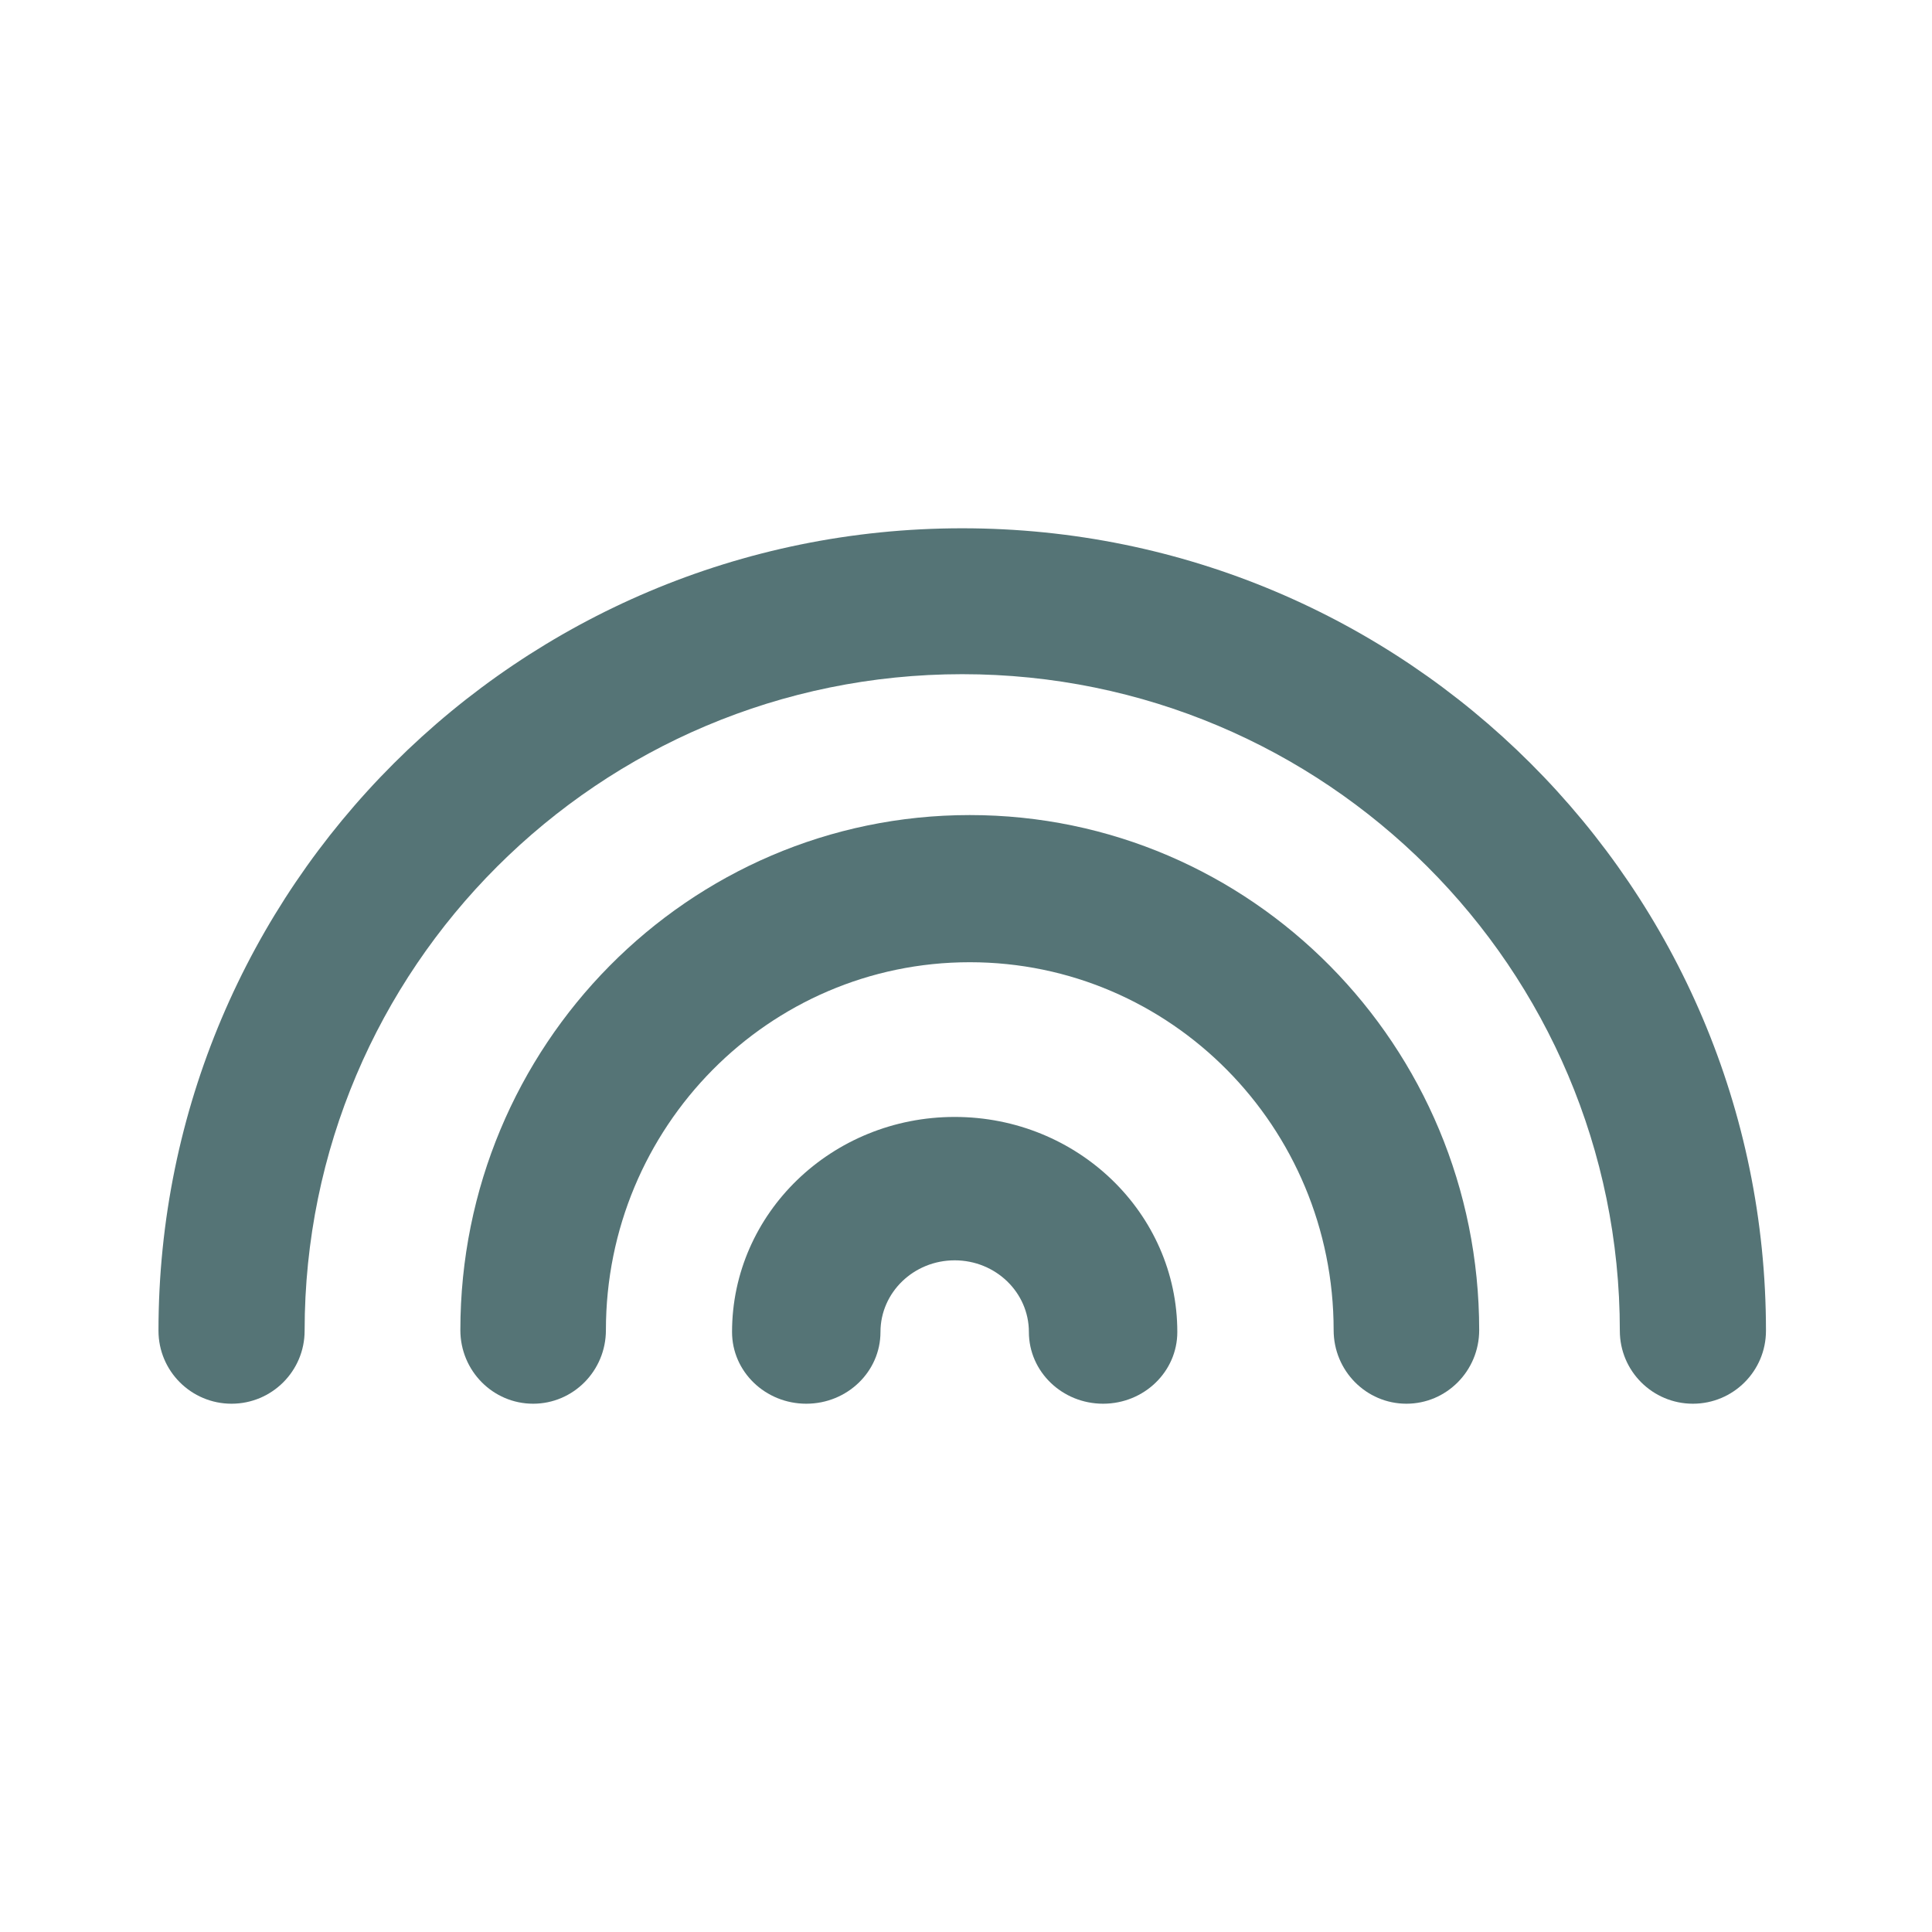
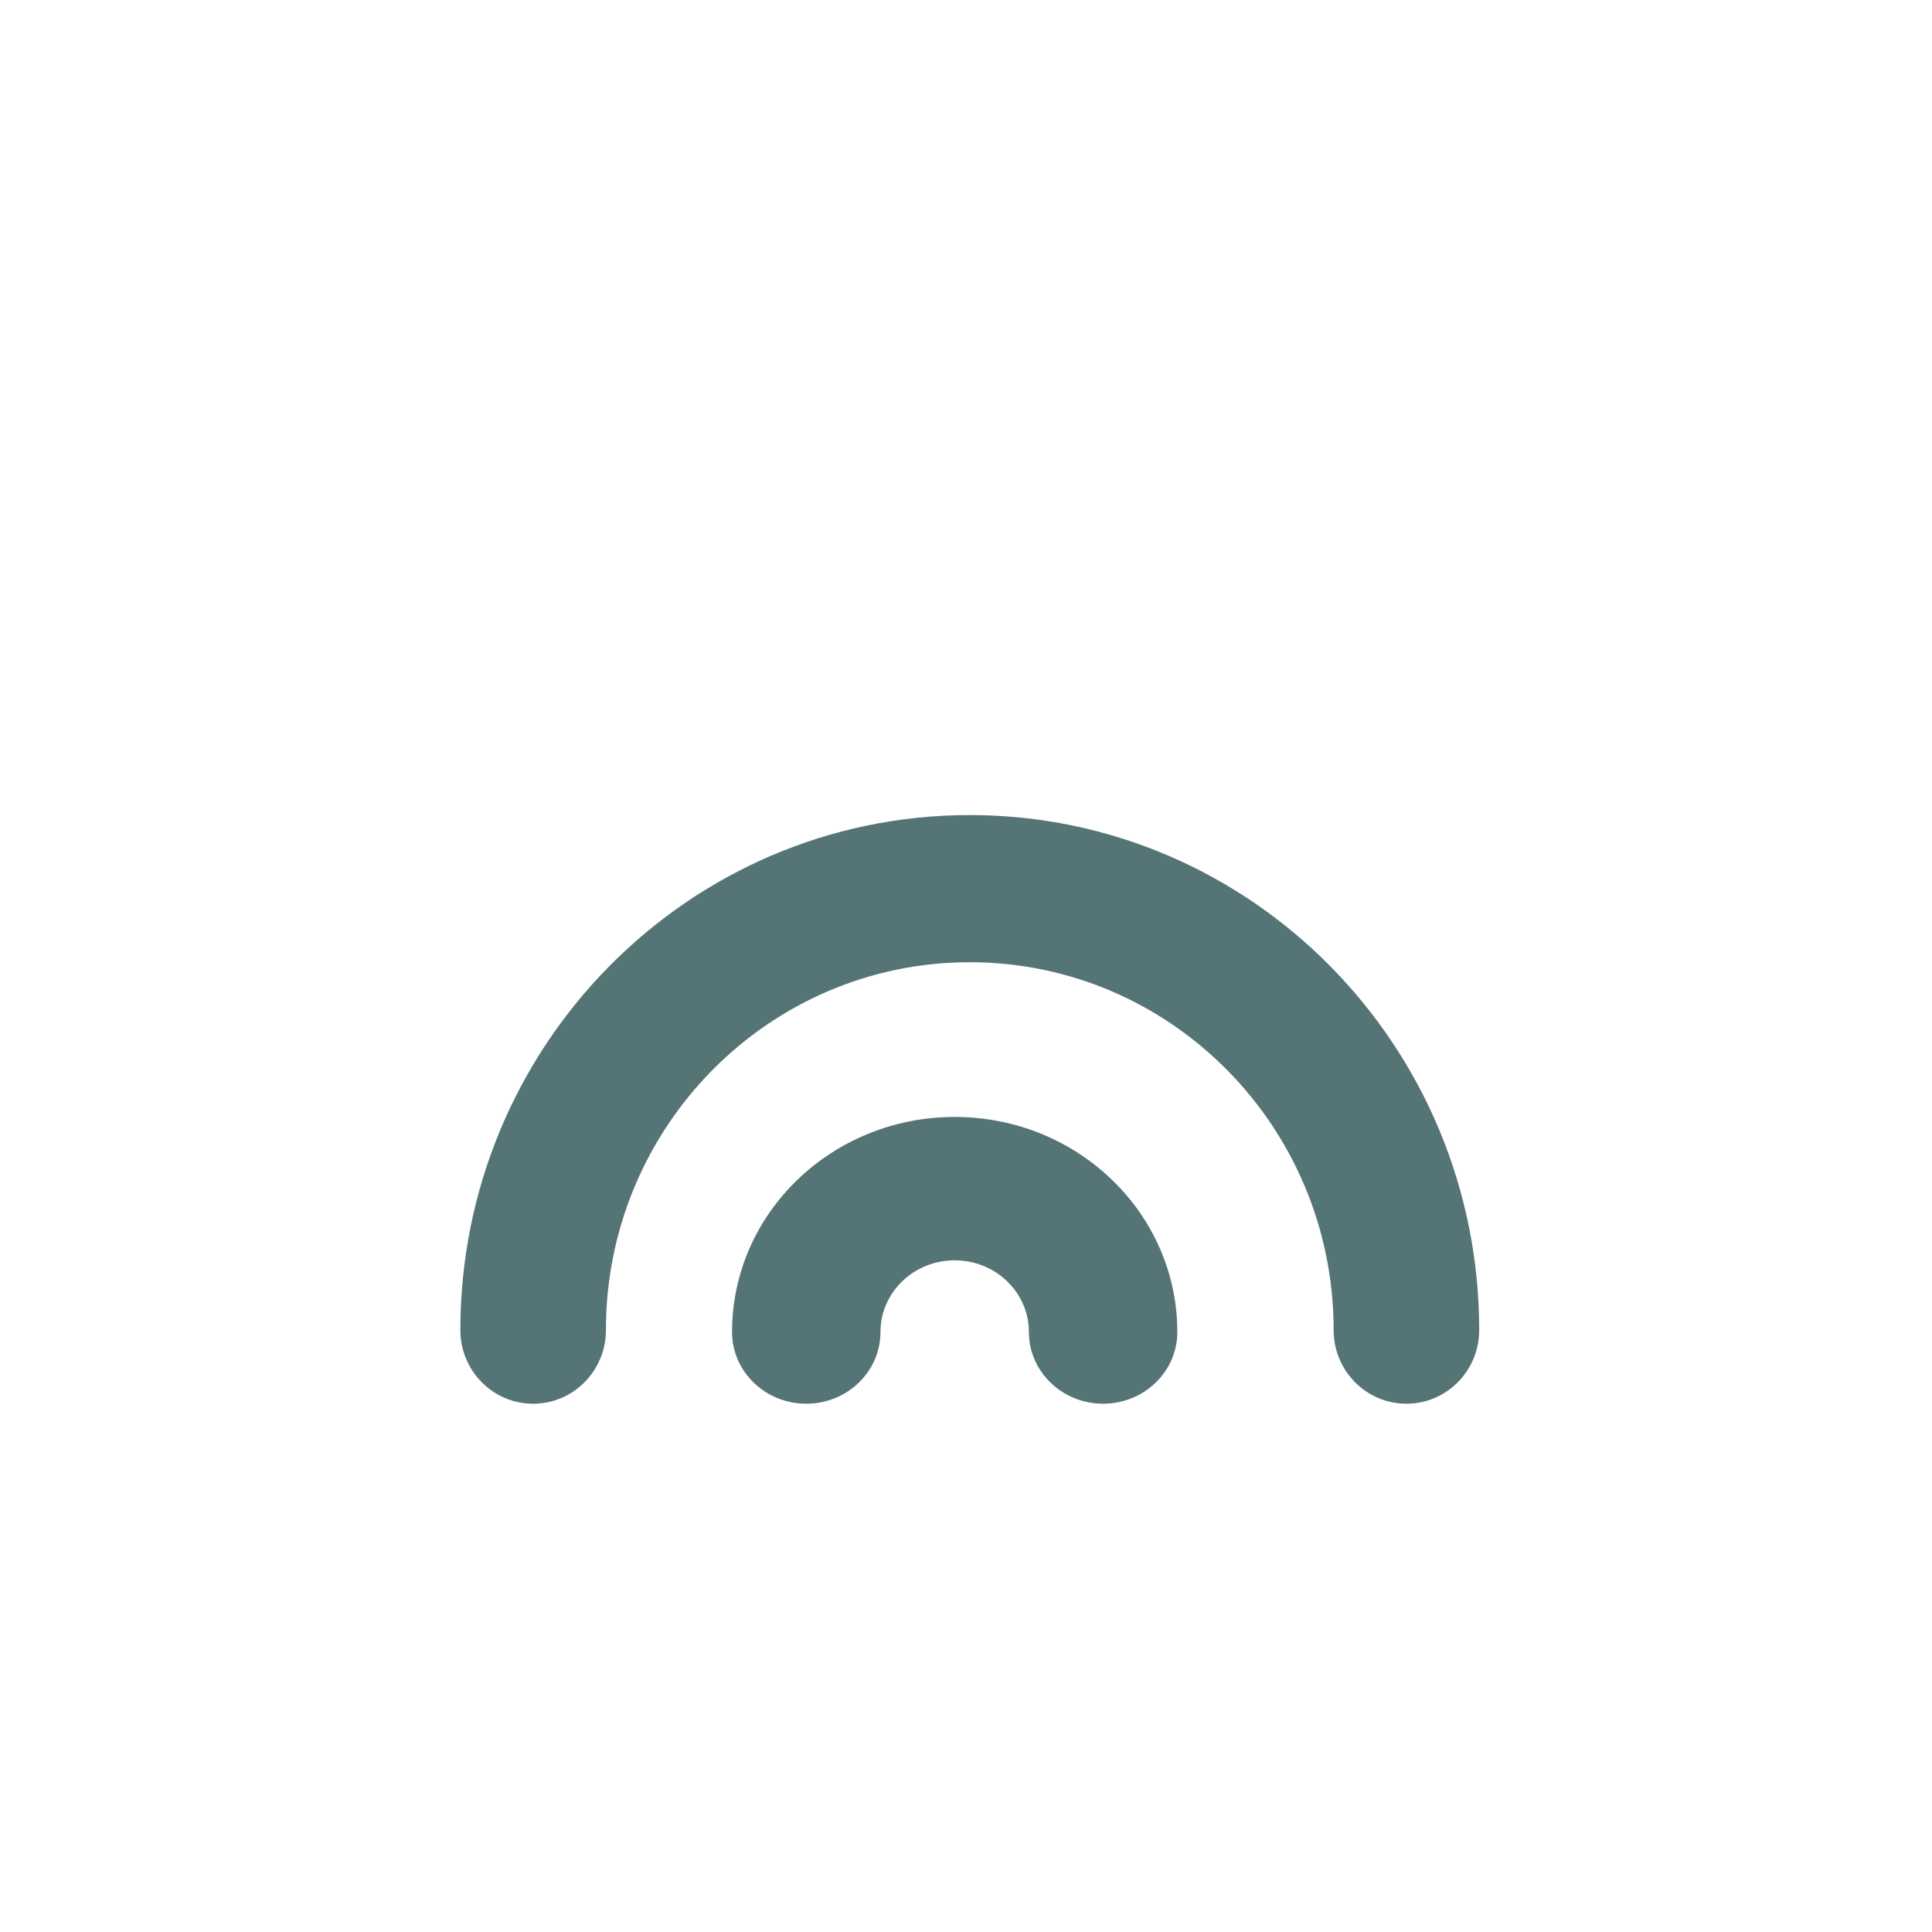
<svg xmlns="http://www.w3.org/2000/svg" width="256px" height="256px" viewBox="0 0 256 256" version="1.1">
  <title>favicon</title>
  <g id="favicon" stroke="none" stroke-width="1" fill="none" fill-rule="evenodd">
    <g id="Group" transform="translate(21, 70)" fill="#557476" fill-rule="nonzero">
-       <path d="M106.5,0 C165.318,0 213,47.607 213,106.333 C213,111.672 208.665,116 203.318,116 C197.971,116 193.636,111.672 193.636,106.333 C193.636,58.285 154.624,19.333 106.5,19.333 C58.376,19.333 19.364,58.285 19.364,106.333 C19.364,111.672 15.029,116 9.682,116 C4.335,116 0,111.672 0,106.333 C0,47.607 47.682,0 106.5,0 Z" id="Path" />
      <path d="M107.5,38 C144.779,38 175,68.557 175,106.25 C175,111.635 170.683,116 165.357,116 C160.032,116 155.714,111.635 155.714,106.25 C155.714,79.326 134.128,57.5 107.5,57.5 C80.872,57.5 59.286,79.326 59.286,106.25 C59.286,111.635 54.968,116 49.643,116 C44.317,116 40,111.635 40,106.25 C40,68.557 70.221,38 107.5,38 Z" id="Path" />
      <path d="M105.5,78 C121.792,78 135,90.76 135,106.5 C135,111.747 130.597,116 125.167,116 C119.736,116 115.333,111.747 115.333,106.5 C115.333,101.253 110.931,97 105.5,97 C100.069,97 95.667,101.253 95.667,106.5 C95.667,111.747 91.264,116 85.833,116 C80.403,116 76,111.747 76,106.5 C76,90.76 89.208,78 105.5,78 Z" id="Path" />
    </g>
  </g>
</svg>